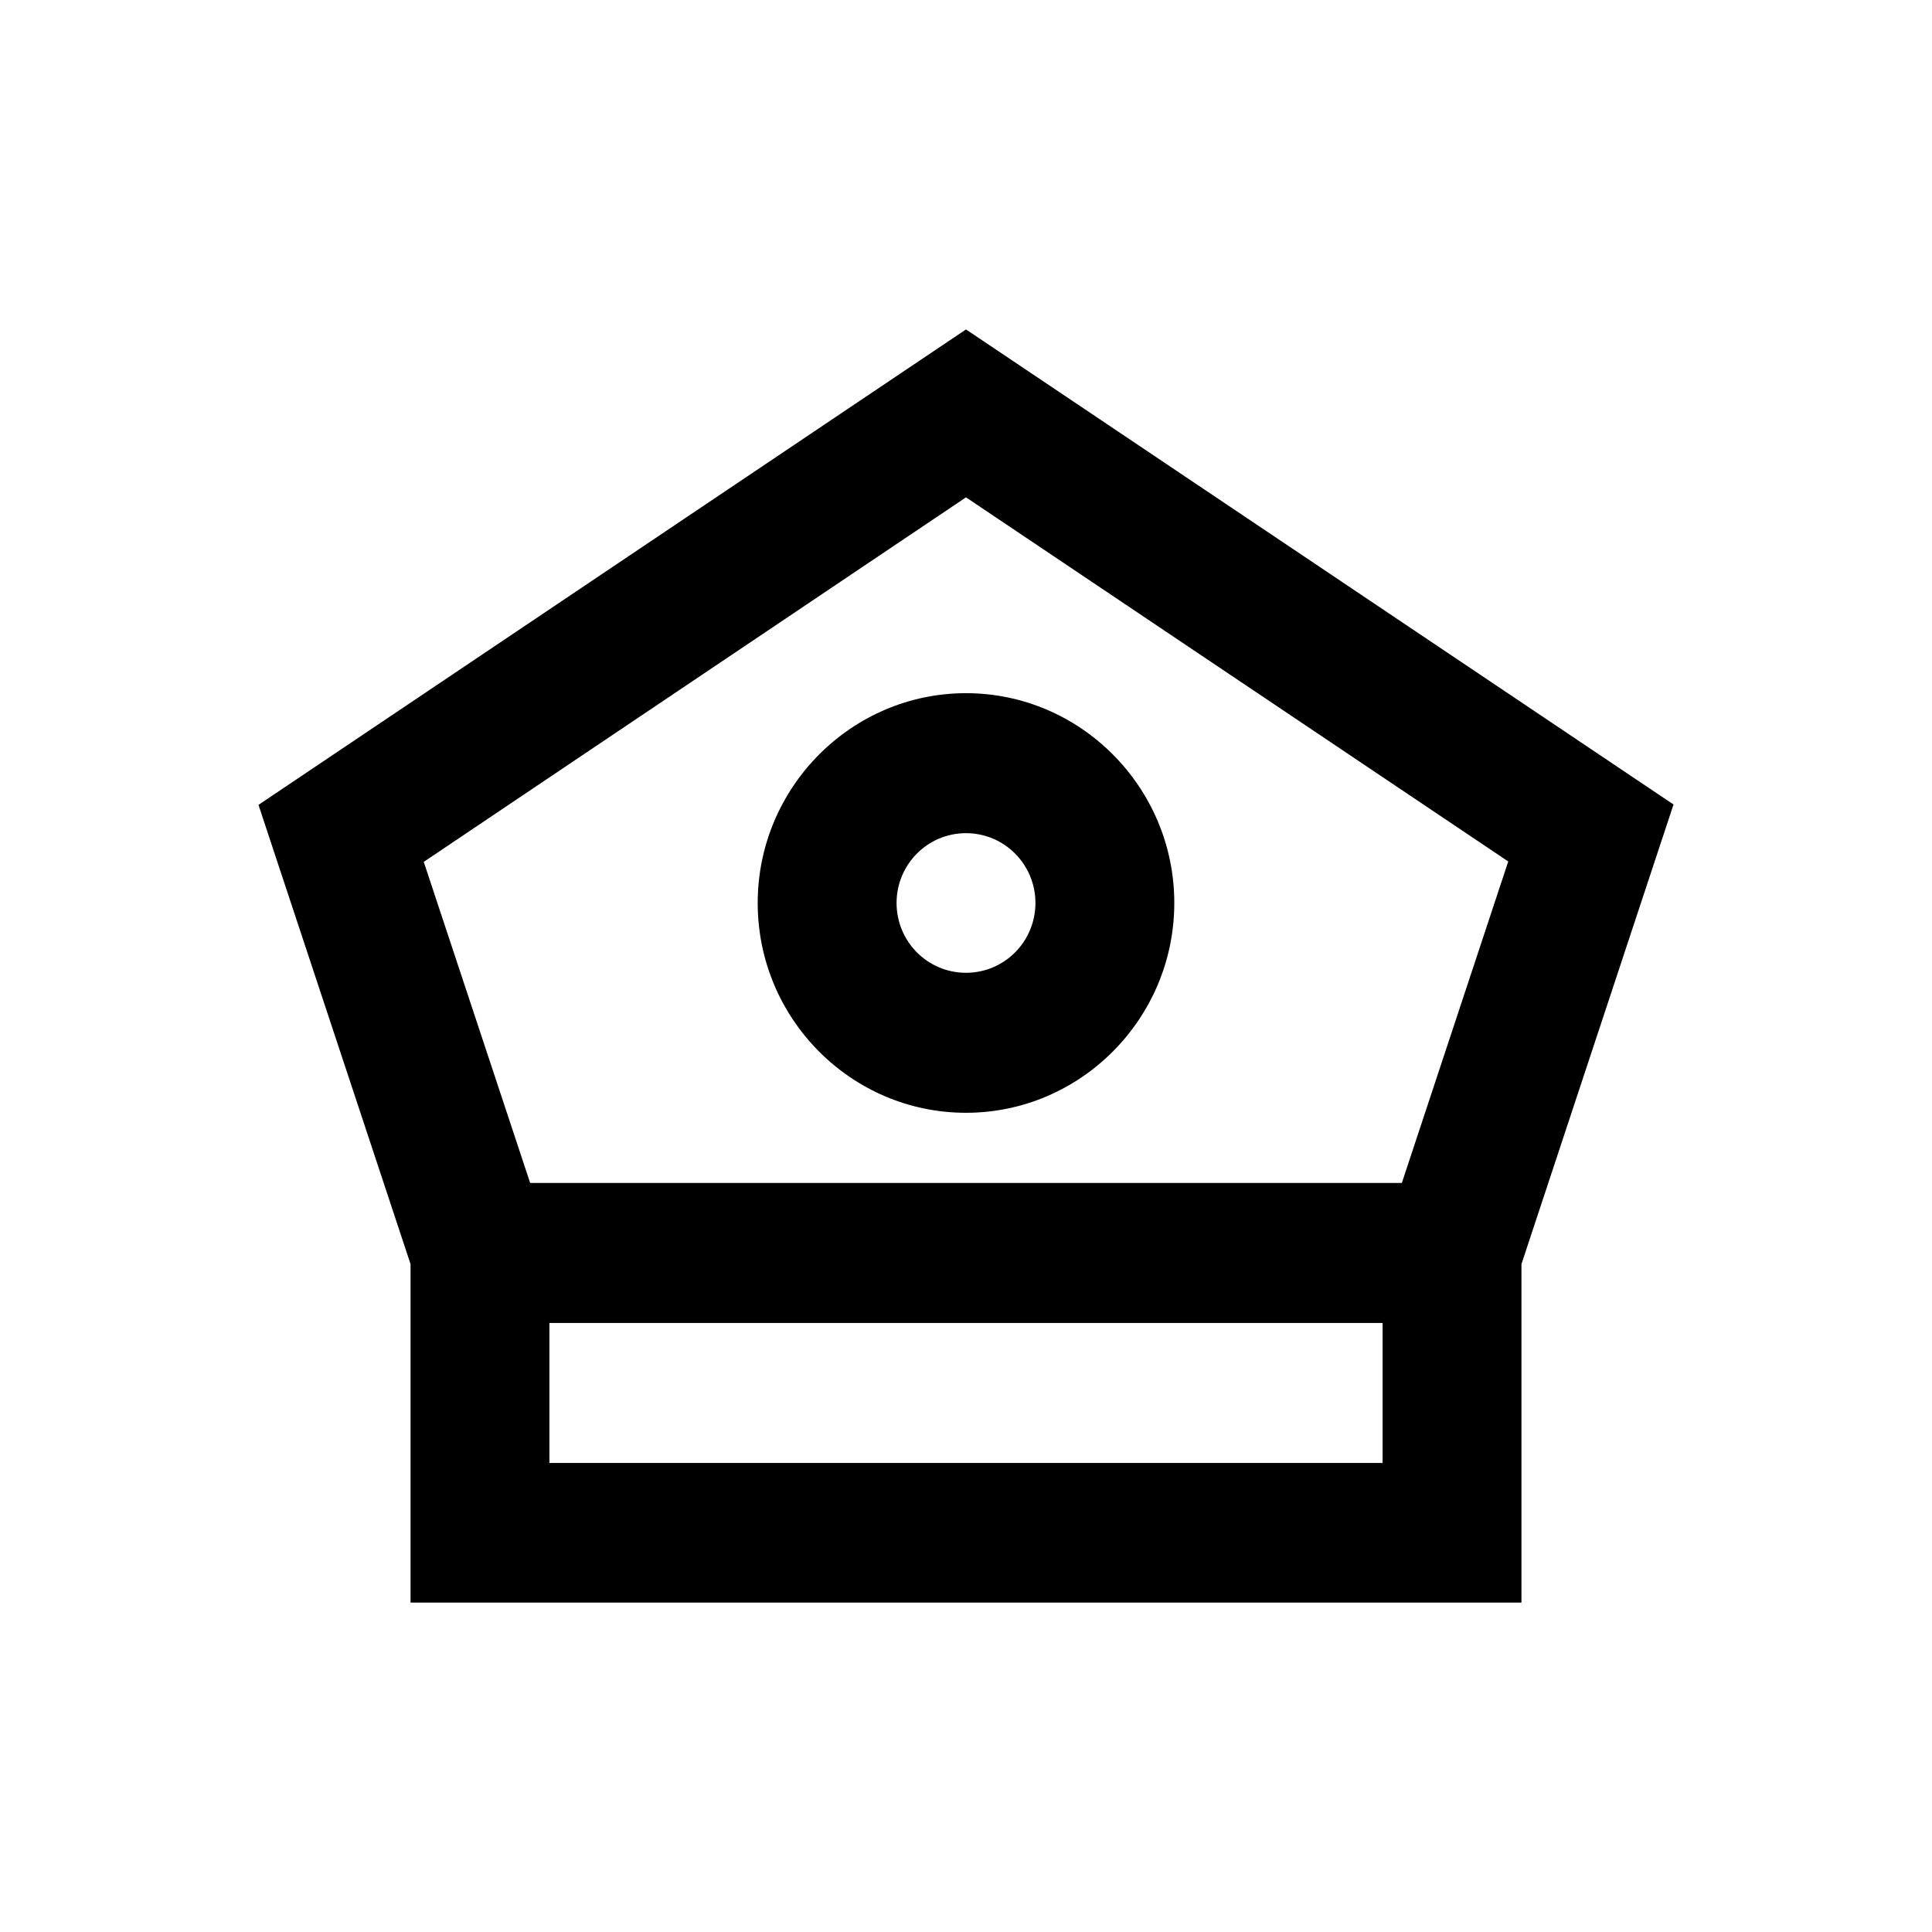
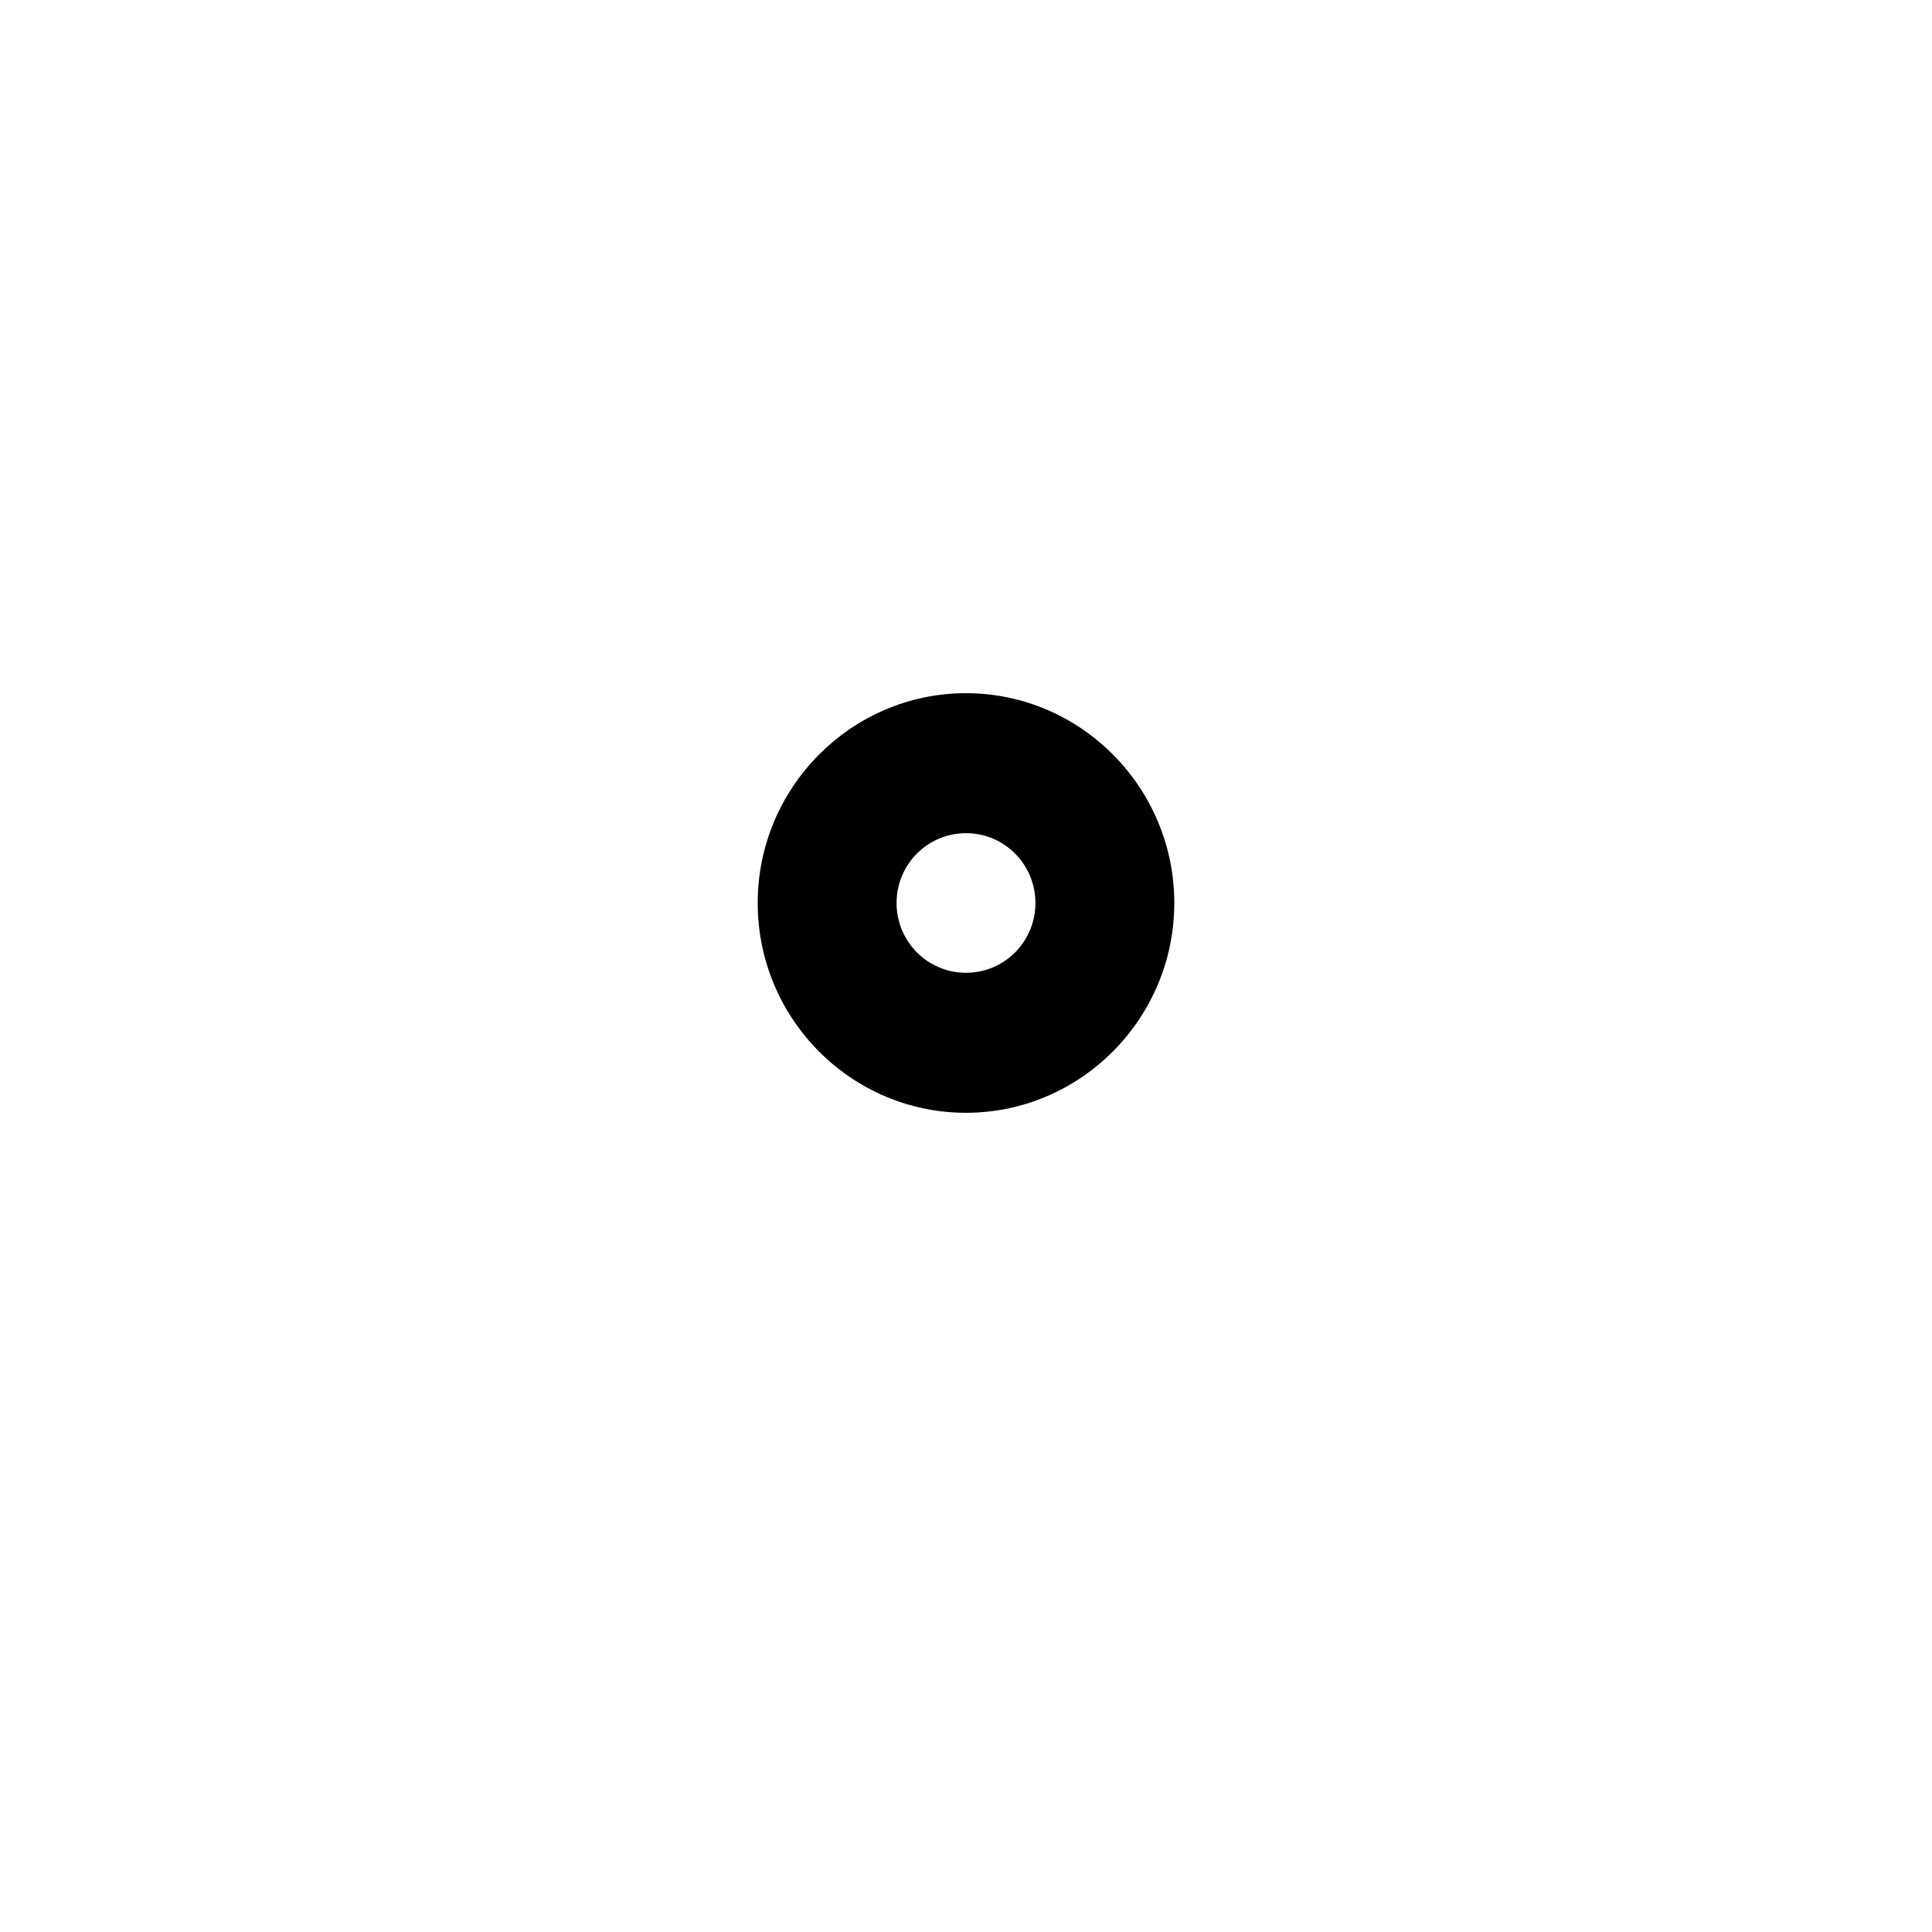
<svg xmlns="http://www.w3.org/2000/svg" version="1.1" id="Layer_1" x="0px" y="0px" viewBox="0 0 512 512" enable-background="new 0 0 512 512" xml:space="preserve">
  <g>
-     <path d="M256,87.3l-187.5,126L108.8,335v89.7h294.4V335l40.3-121.8L256,87.3z M366.4,387.7H145.6v-37.1h220.8V387.7z M371.5,313.5   H140.5l-28.2-85.1L256,131.8l143.7,96.5L371.5,313.5z" />
    <path d="M200.8,239.3c0,30.7,24.8,55.6,55.2,55.6c30.4,0,55.2-25,55.2-55.6s-24.8-55.6-55.2-55.6   C225.6,183.7,200.8,208.7,200.8,239.3z M274.4,239.3c0,10.2-8.2,18.5-18.4,18.5c-10.2,0-18.4-8.3-18.4-18.5   c0-10.2,8.2-18.5,18.4-18.5C266.2,220.8,274.4,229.1,274.4,239.3z" />
  </g>
</svg>